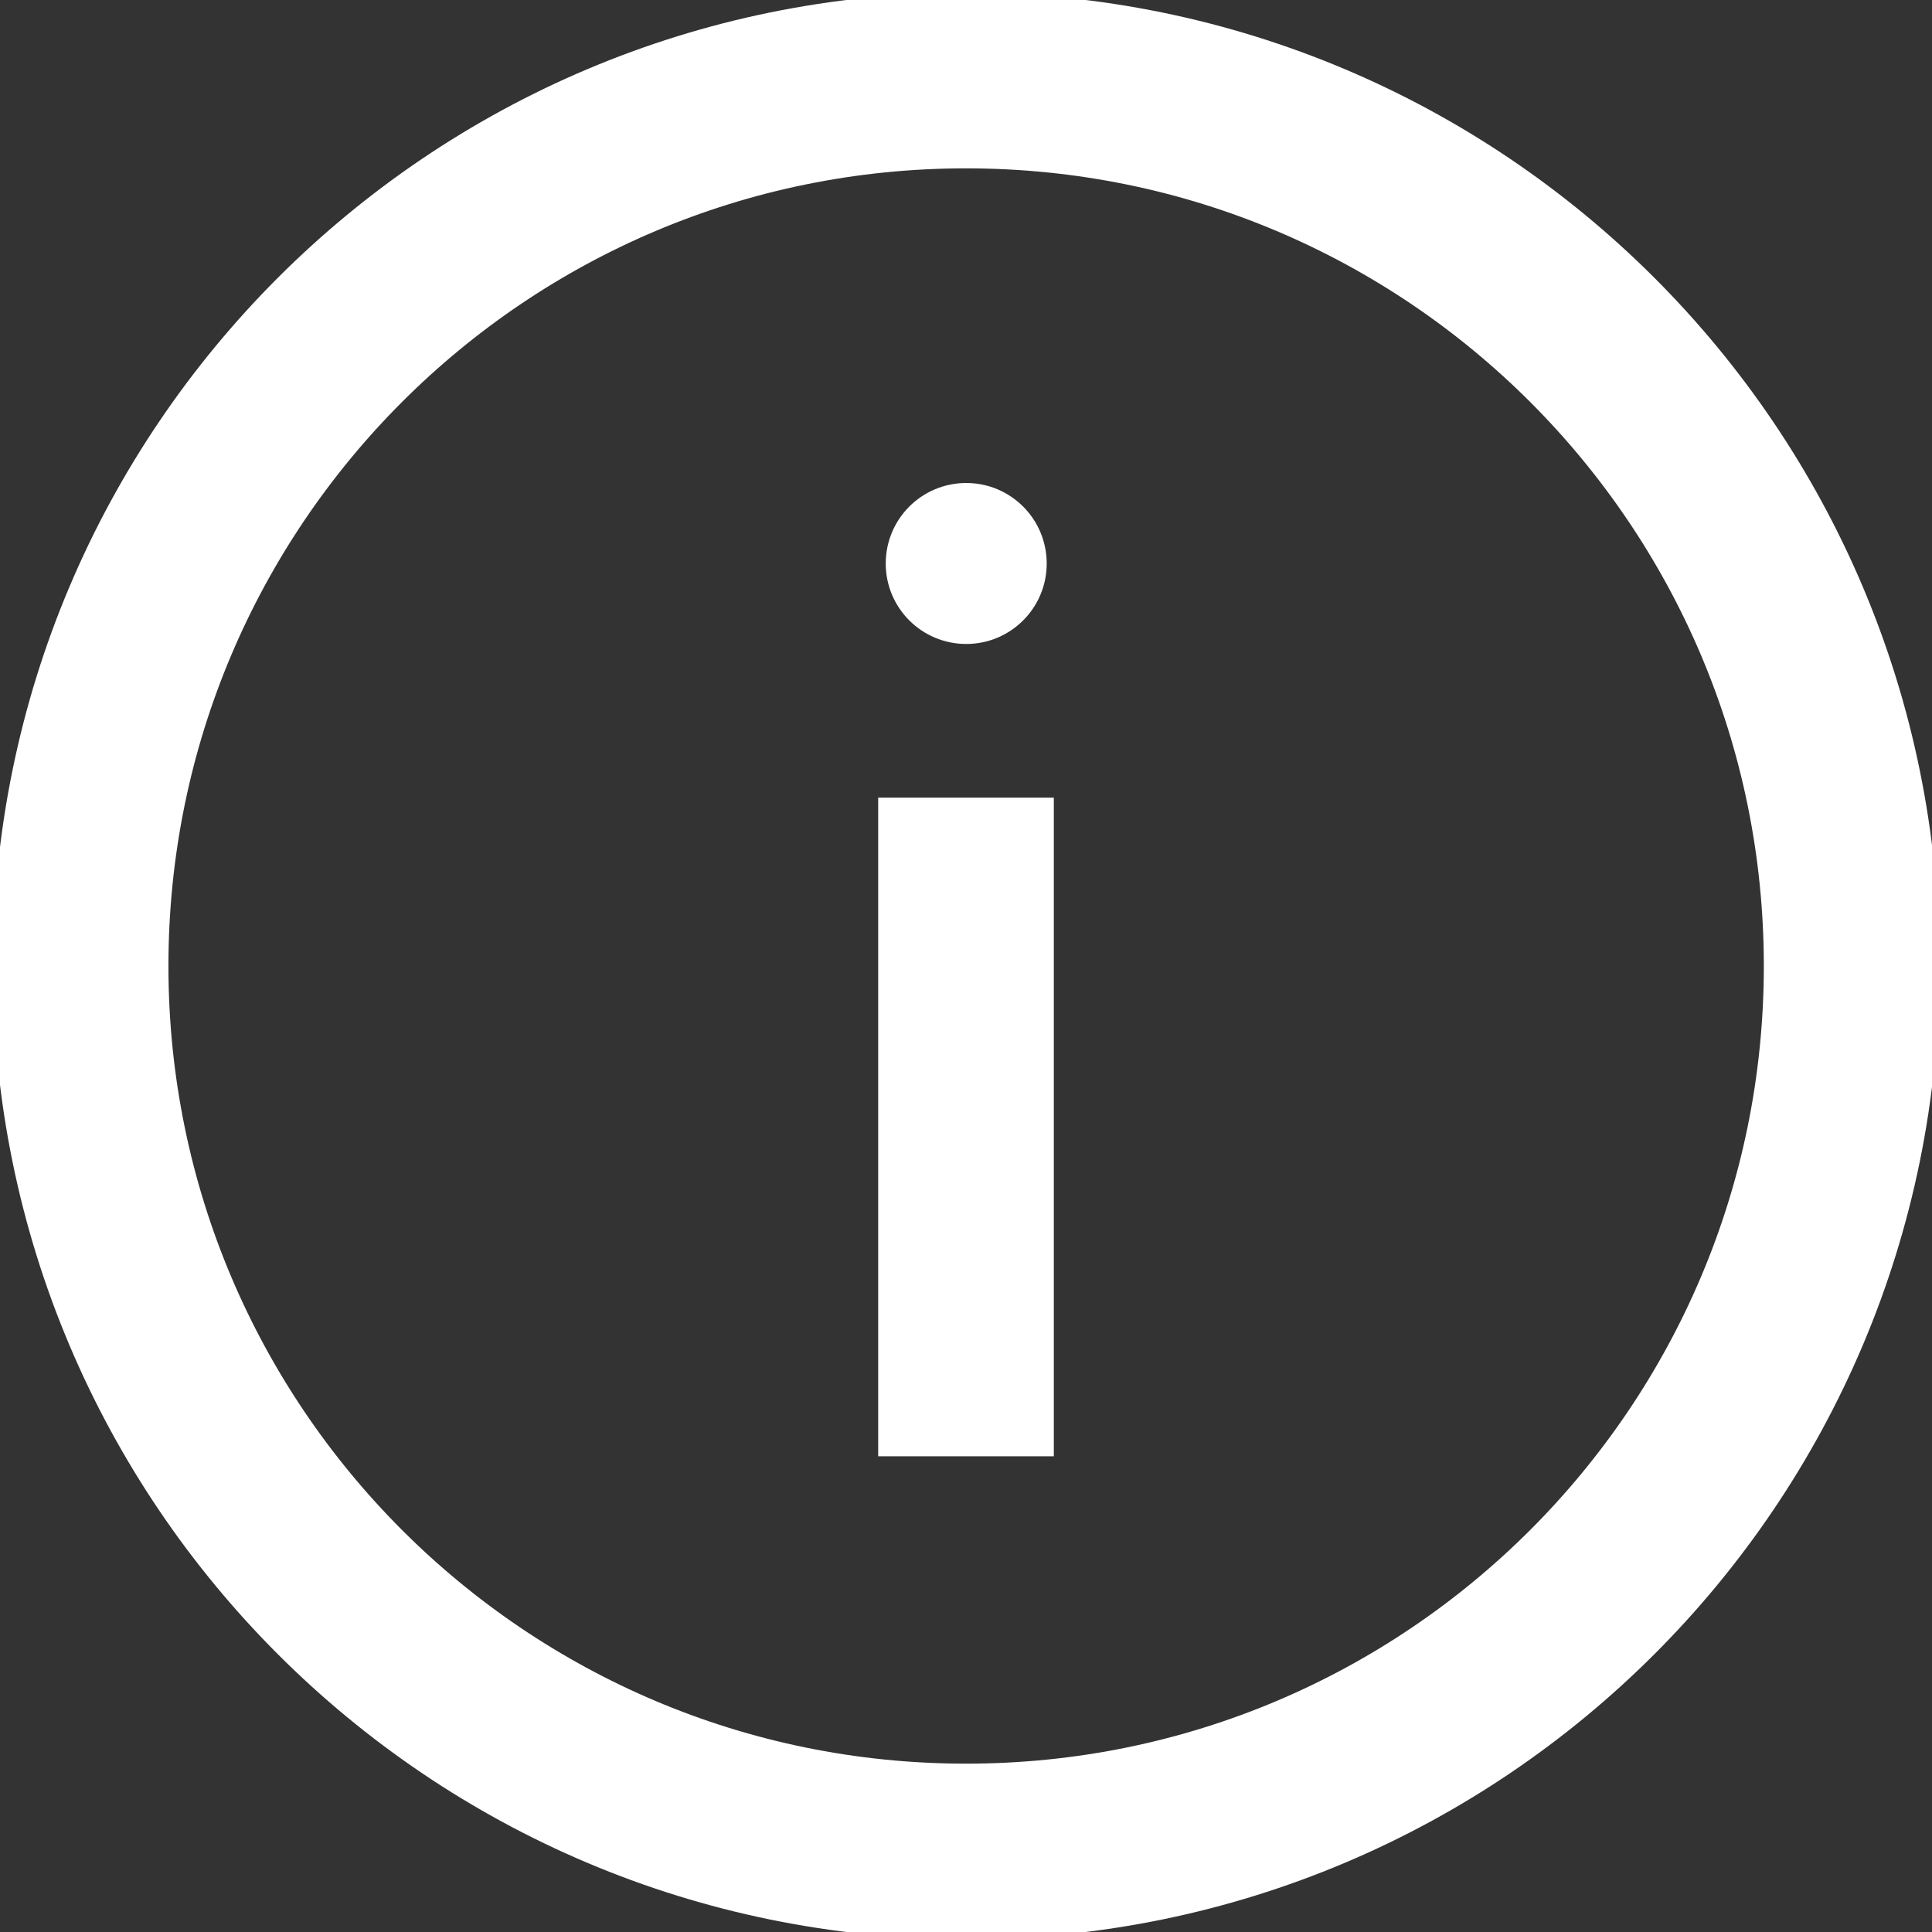
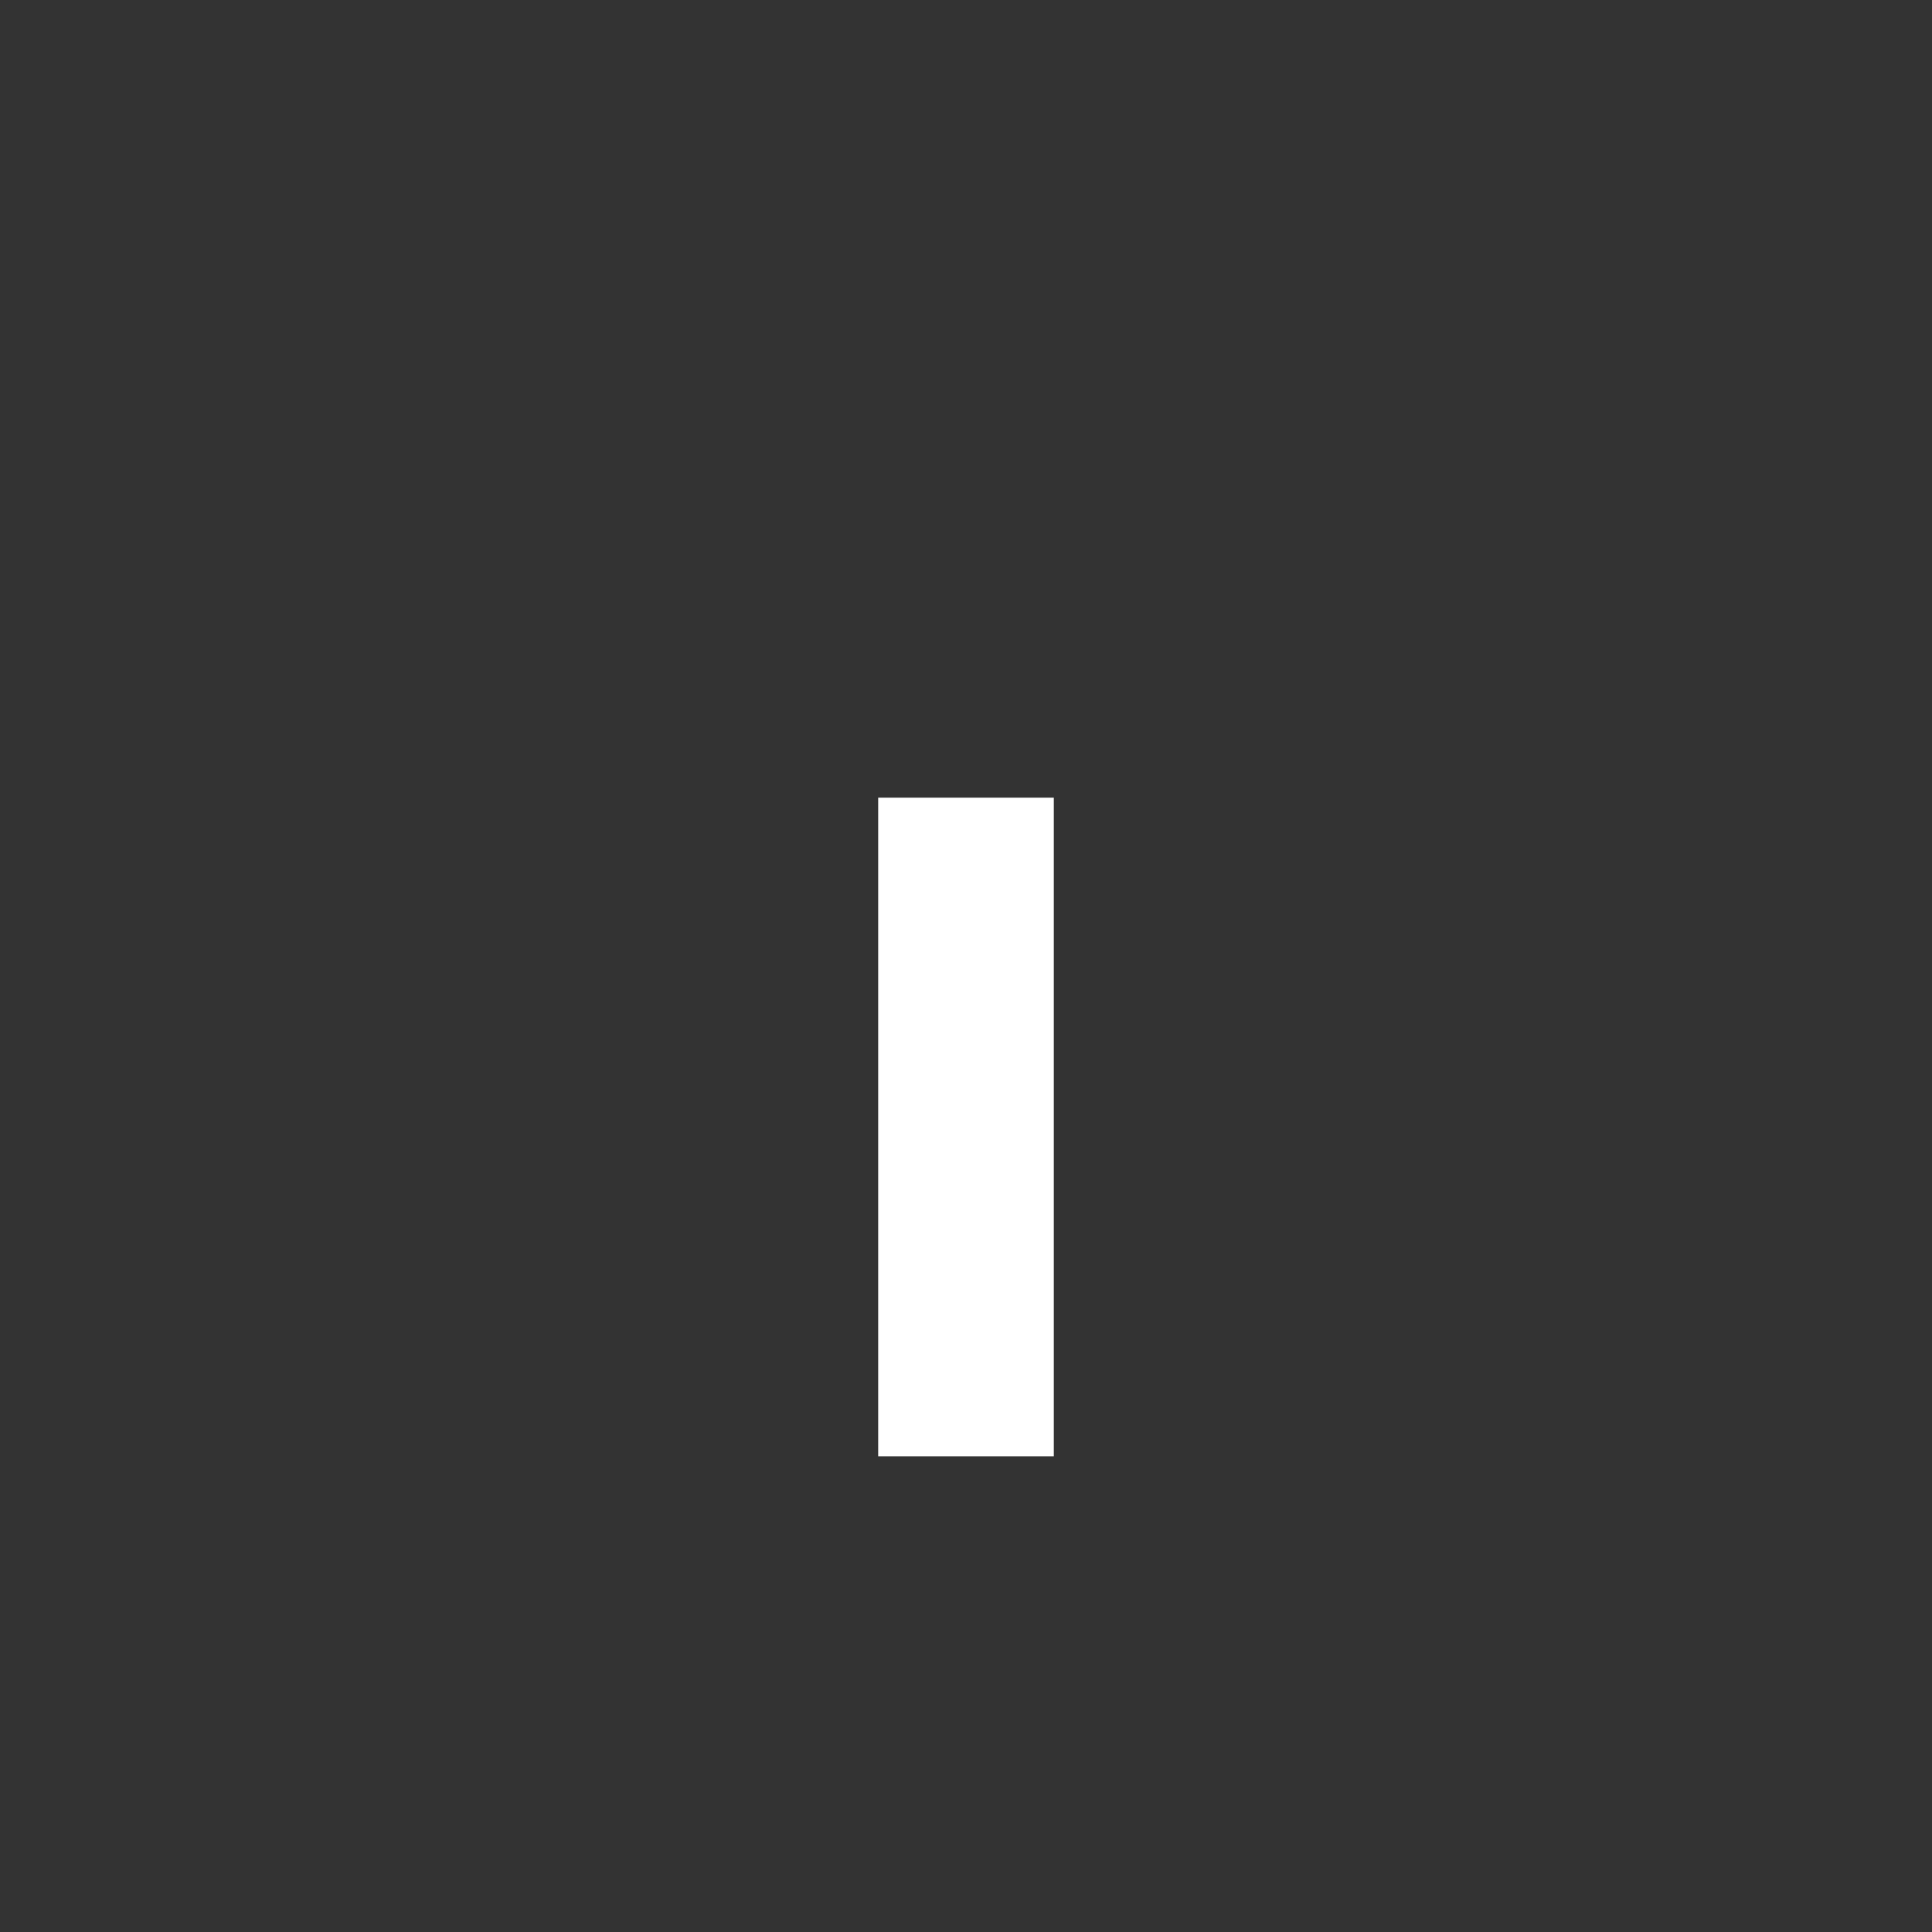
<svg xmlns="http://www.w3.org/2000/svg" width="22" height="22" viewBox="0 0 22 22" fill="none">
  <rect x="0" y="0" width="22" height="22" fill="#333333" stroke="none" />
-   <path d="M11.001 21.083C16.57 21.083 21.085 16.569 21.085 11C21.085 5.431 16.57 0.917 11.001 0.917C5.432 0.917 0.918 5.431 0.918 11C0.918 16.569 5.432 21.083 11.001 21.083Z" stroke="white" stroke-width="2" stroke-miterlimit="10" stroke-linecap="square" />
  <path d="M11 10.083V15.583" stroke="white" stroke-width="2" stroke-miterlimit="10" stroke-linecap="square" />
-   <path d="M11.003 7.333C11.509 7.333 11.919 6.923 11.919 6.417C11.919 5.91 11.509 5.5 11.003 5.5C10.496 5.5 10.086 5.91 10.086 6.417C10.086 6.923 10.496 7.333 11.003 7.333Z" fill="white" />
</svg>